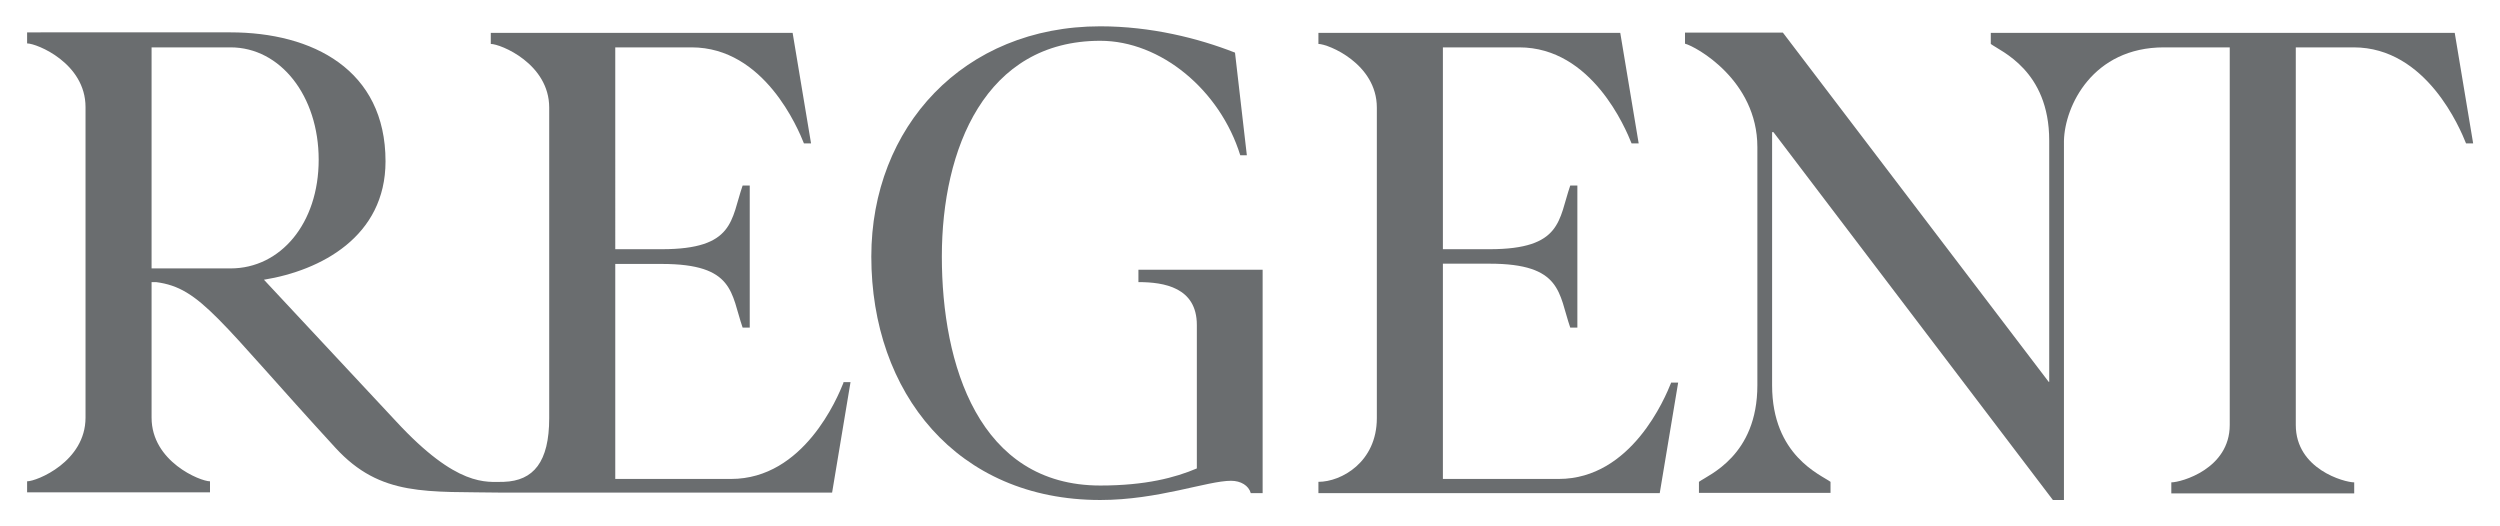
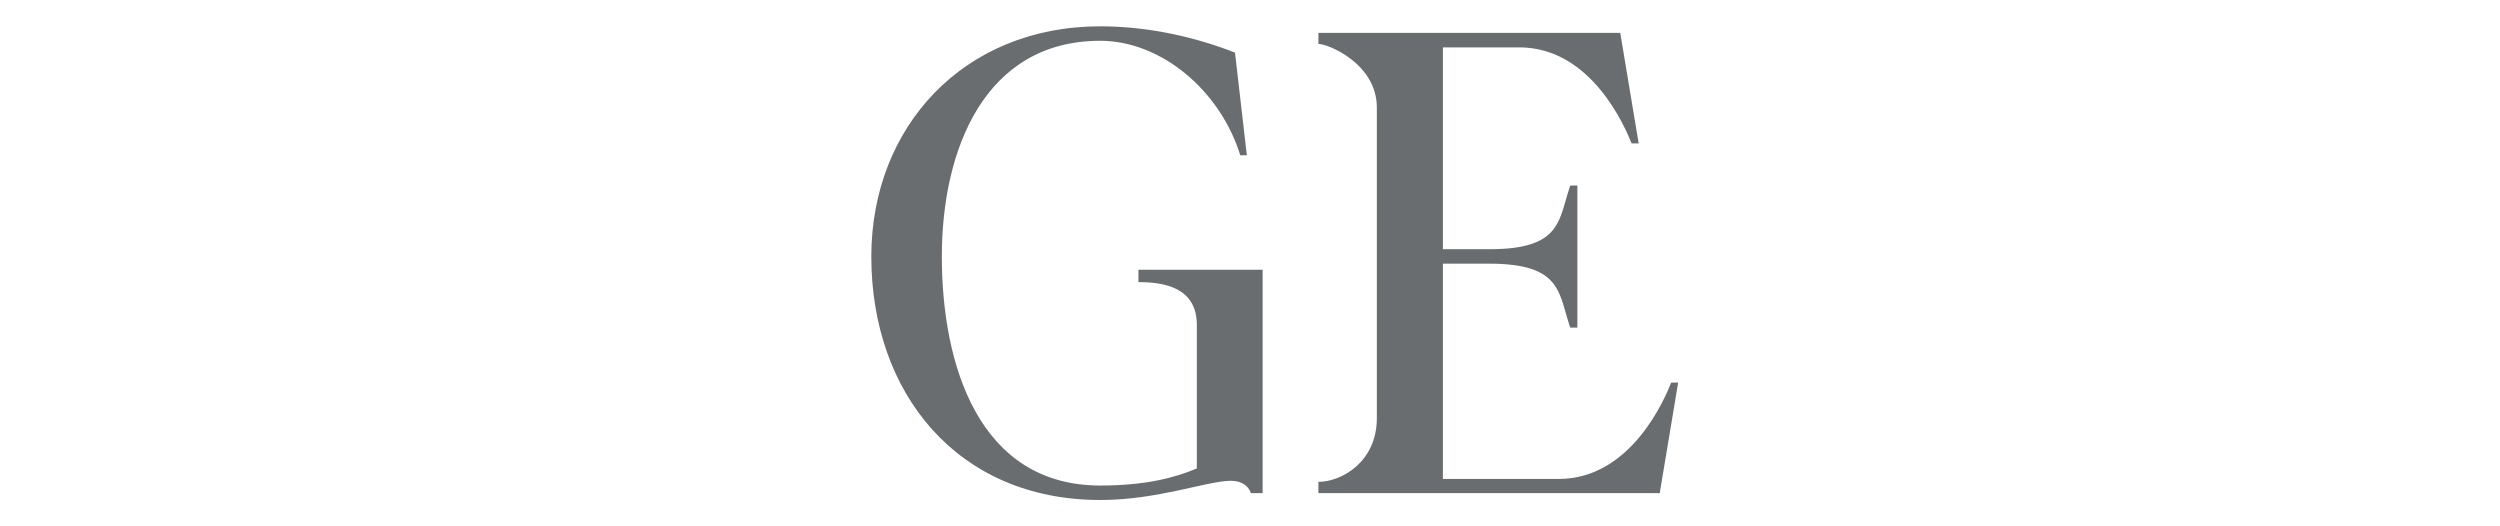
<svg xmlns="http://www.w3.org/2000/svg" id="Layer_1" version="1.1" viewBox="0 0 95 20">
  <defs>
    <style> .st0 { fill: #6a6d6f; } </style>
  </defs>
-   <path class="st0" d="M93.27,1.25h-17.62v.42c.37.28,2.22,1,2.22,3.67v9.17h-.02l-10.1-13.27h-3.72v.42c.4.1,2.75,1.38,2.75,3.93v9.05c0,2.68-1.85,3.4-2.22,3.67v.42h5v-.42c-.37-.27-2.22-1-2.22-3.67V5.02h.05l10.62,13.98h.42V5.35c.03-1.32,1.09-3.55,3.8-3.55h2.5v14.35c0,1.67-1.85,2.18-2.22,2.18v.42h6.95v-.42c-.37,0-2.22-.5-2.22-2.18V1.8h2.2c2.77,0,4.05,3.1,4.27,3.65h.27l-.7-4.2Z" />
  <path class="st0" d="M63.5,14.55c-.22.55-1.5,3.65-4.27,3.65h-4.4v-8.18h1.77c2.77,0,2.62,1.13,3.07,2.43h.27v-5.4h-.27c-.45,1.3-.3,2.42-3.07,2.42h-1.77V1.8h2.9c2.77,0,4.05,3.1,4.27,3.65h.27l-.7-4.2h-11.47v.42c.37,0,2.22.75,2.22,2.42v11.8c0,1.67-1.35,2.42-2.22,2.42v.43h12.97l.7-4.2h-.27Z" />
  <path class="st0" d="M47.98,10.25h-4.72v.47c.97,0,2.22.2,2.22,1.63v5.45c-.82.35-1.95.65-3.67.65-4.62,0-6.02-4.6-6.02-8.7s1.65-8.2,6.02-8.2c2.3,0,4.55,1.87,5.32,4.35h.25l-.45-3.9c-1.4-.55-3.2-1-5.12-1-5.2,0-8.7,3.83-8.7,8.75,0,5.17,3.25,9.25,8.7,9.25,2.2,0,4.07-.73,4.97-.73.37,0,.67.18.75.47h.45v-8.5Z" />
-   <path class="st0" d="M32.05,14.55c-.22.55-1.5,3.65-4.27,3.65h-4.4v-8.17h1.77c2.77,0,2.62,1.12,3.07,2.42h.27v-5.4h-.27c-.45,1.3-.3,2.42-3.07,2.42h-1.77V1.8h2.9c2.77,0,4.05,3.1,4.27,3.65h.27l-.7-4.2h-11.47v.42c.37,0,2.22.75,2.22,2.42v11.8c0,1.67-.6,2.38-1.72,2.42-.67,0-1.77.22-4.1-2.3l-5.02-5.38c2.15-.35,4.62-1.63,4.62-4.5,0-3.48-2.77-4.9-5.9-4.9H1.03v.42c.37,0,2.22.75,2.22,2.42v11.8c0,1.67-1.85,2.42-2.22,2.42v.42h6.95v-.42c-.37,0-2.22-.75-2.22-2.42v-5.15h.17c1.7.22,2.35,1.43,6.82,6.3,1.72,1.87,3.47,1.65,6.4,1.7h0s12.47,0,12.47,0l.7-4.2h-.27ZM5.76,10.2V1.8h3c1.9,0,3.35,1.85,3.35,4.27s-1.45,4.13-3.35,4.13h-3Z" />
</svg>